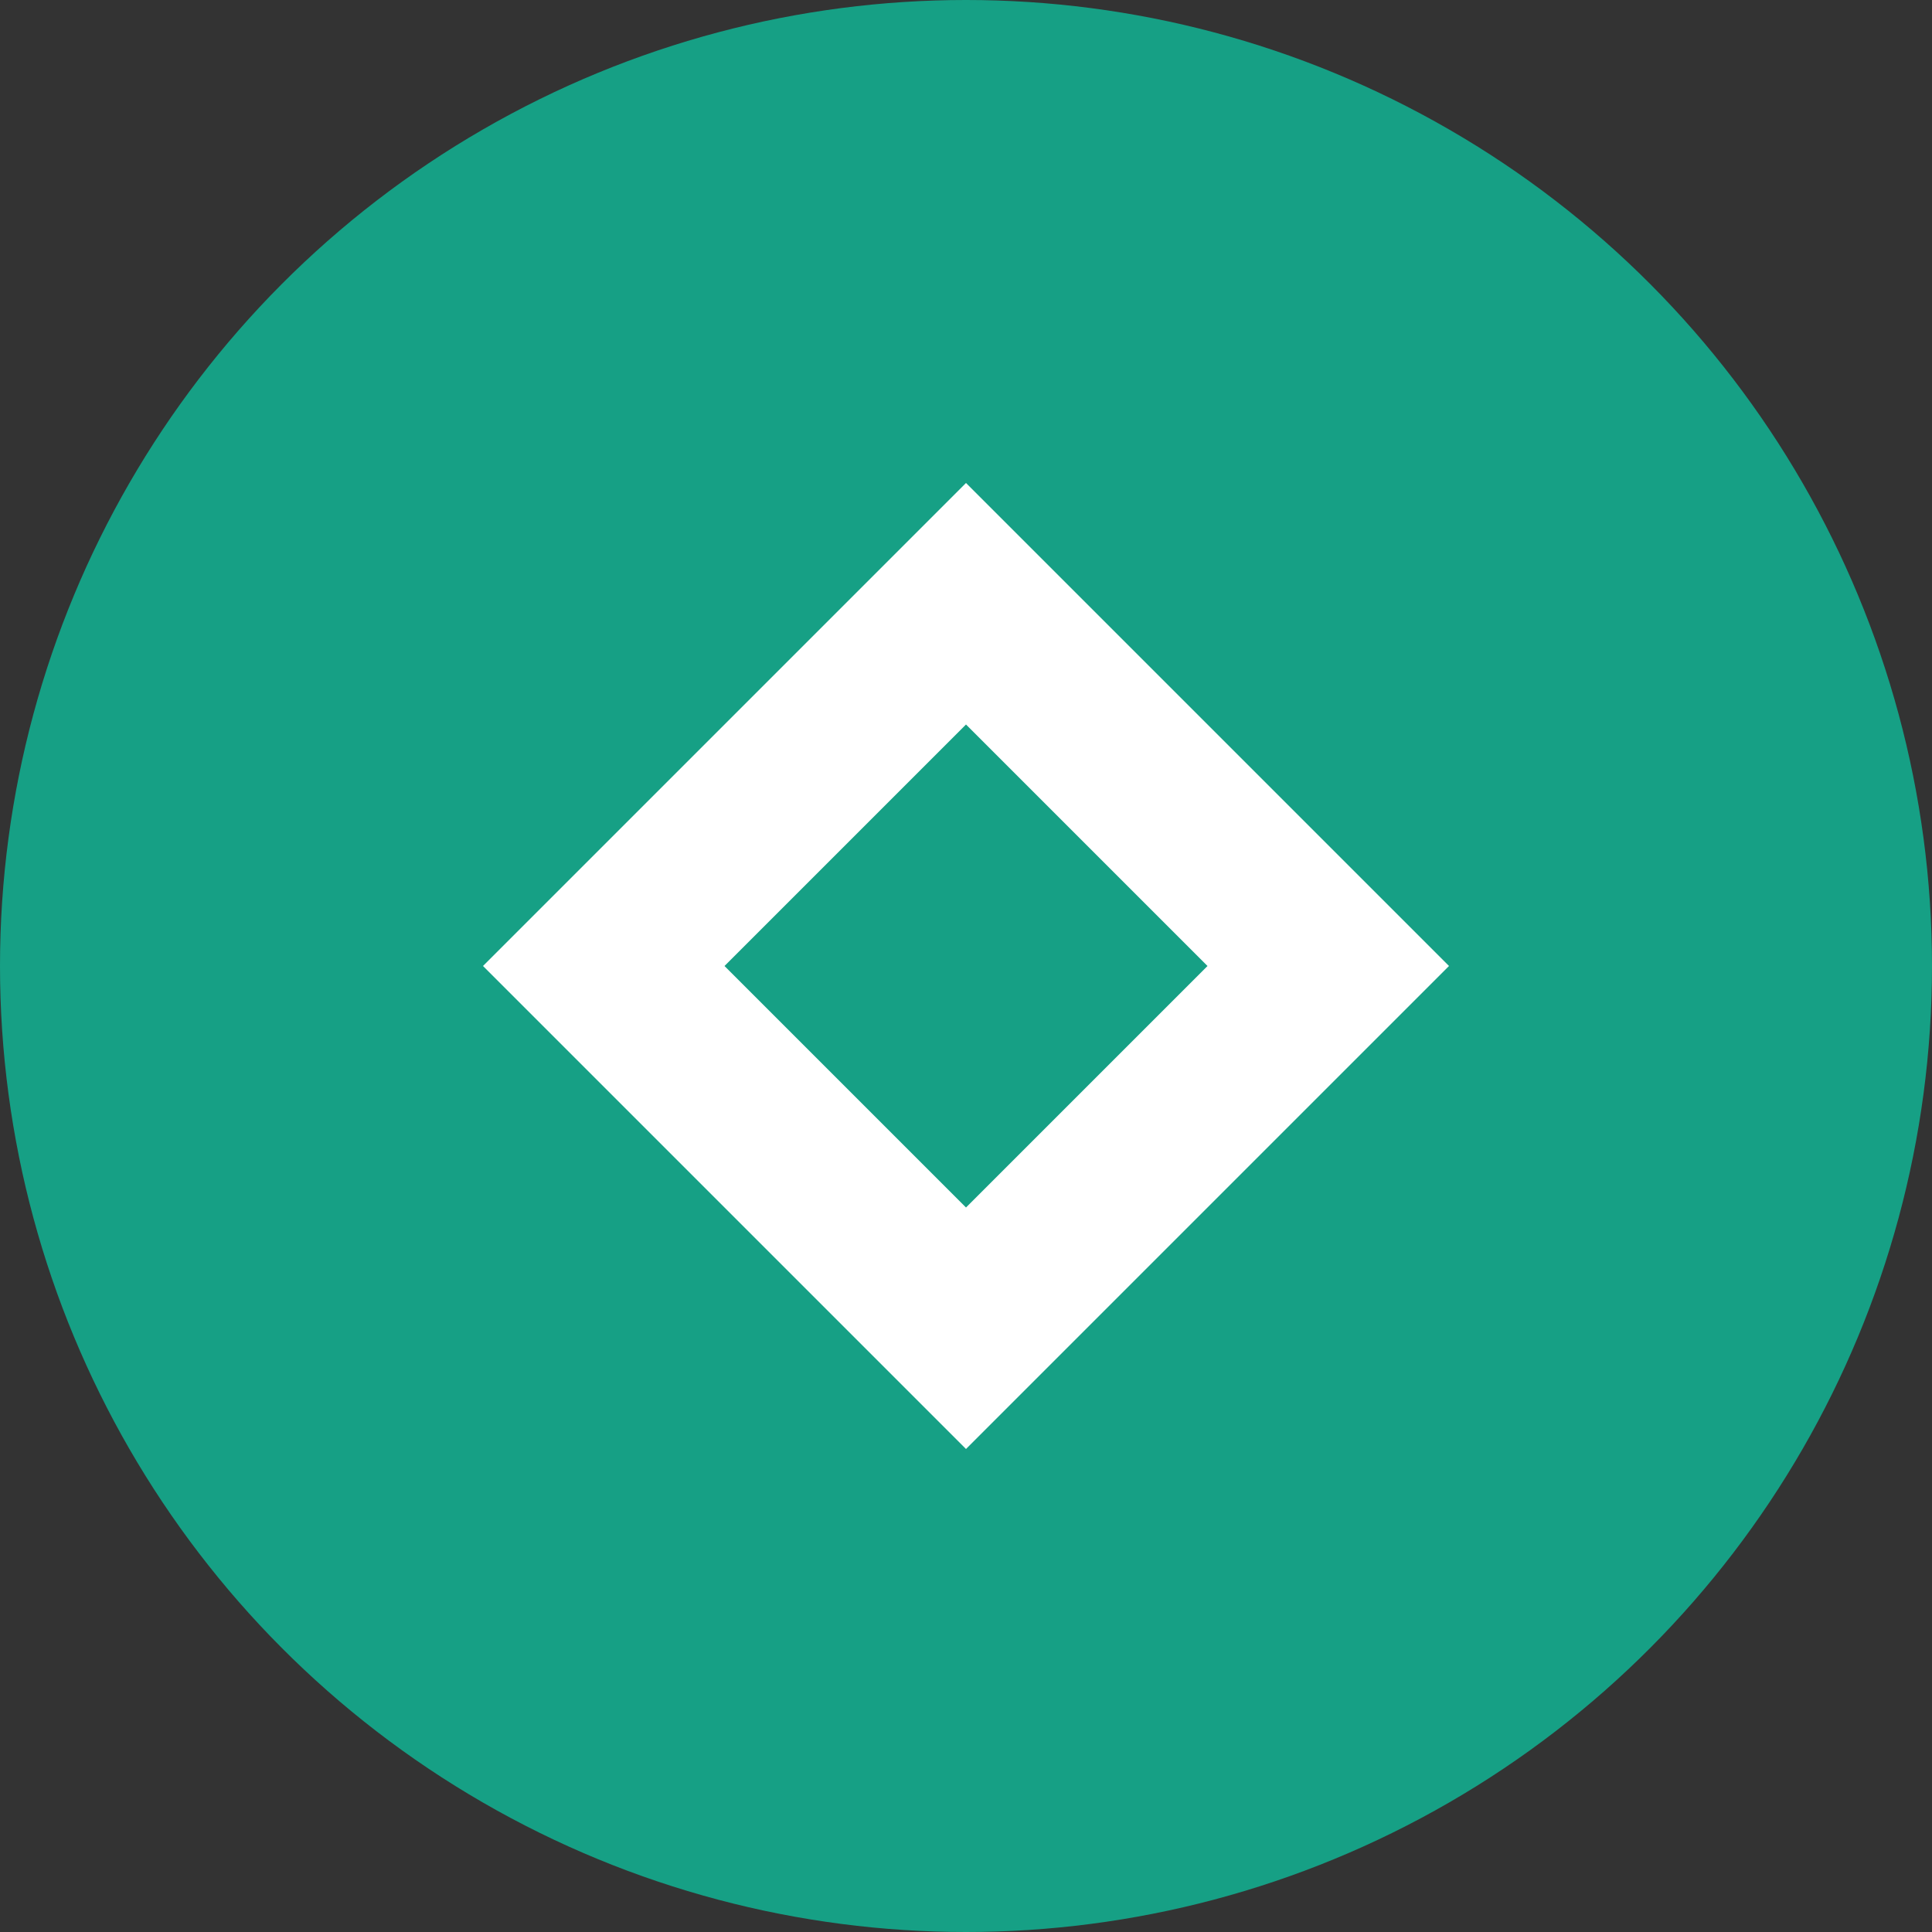
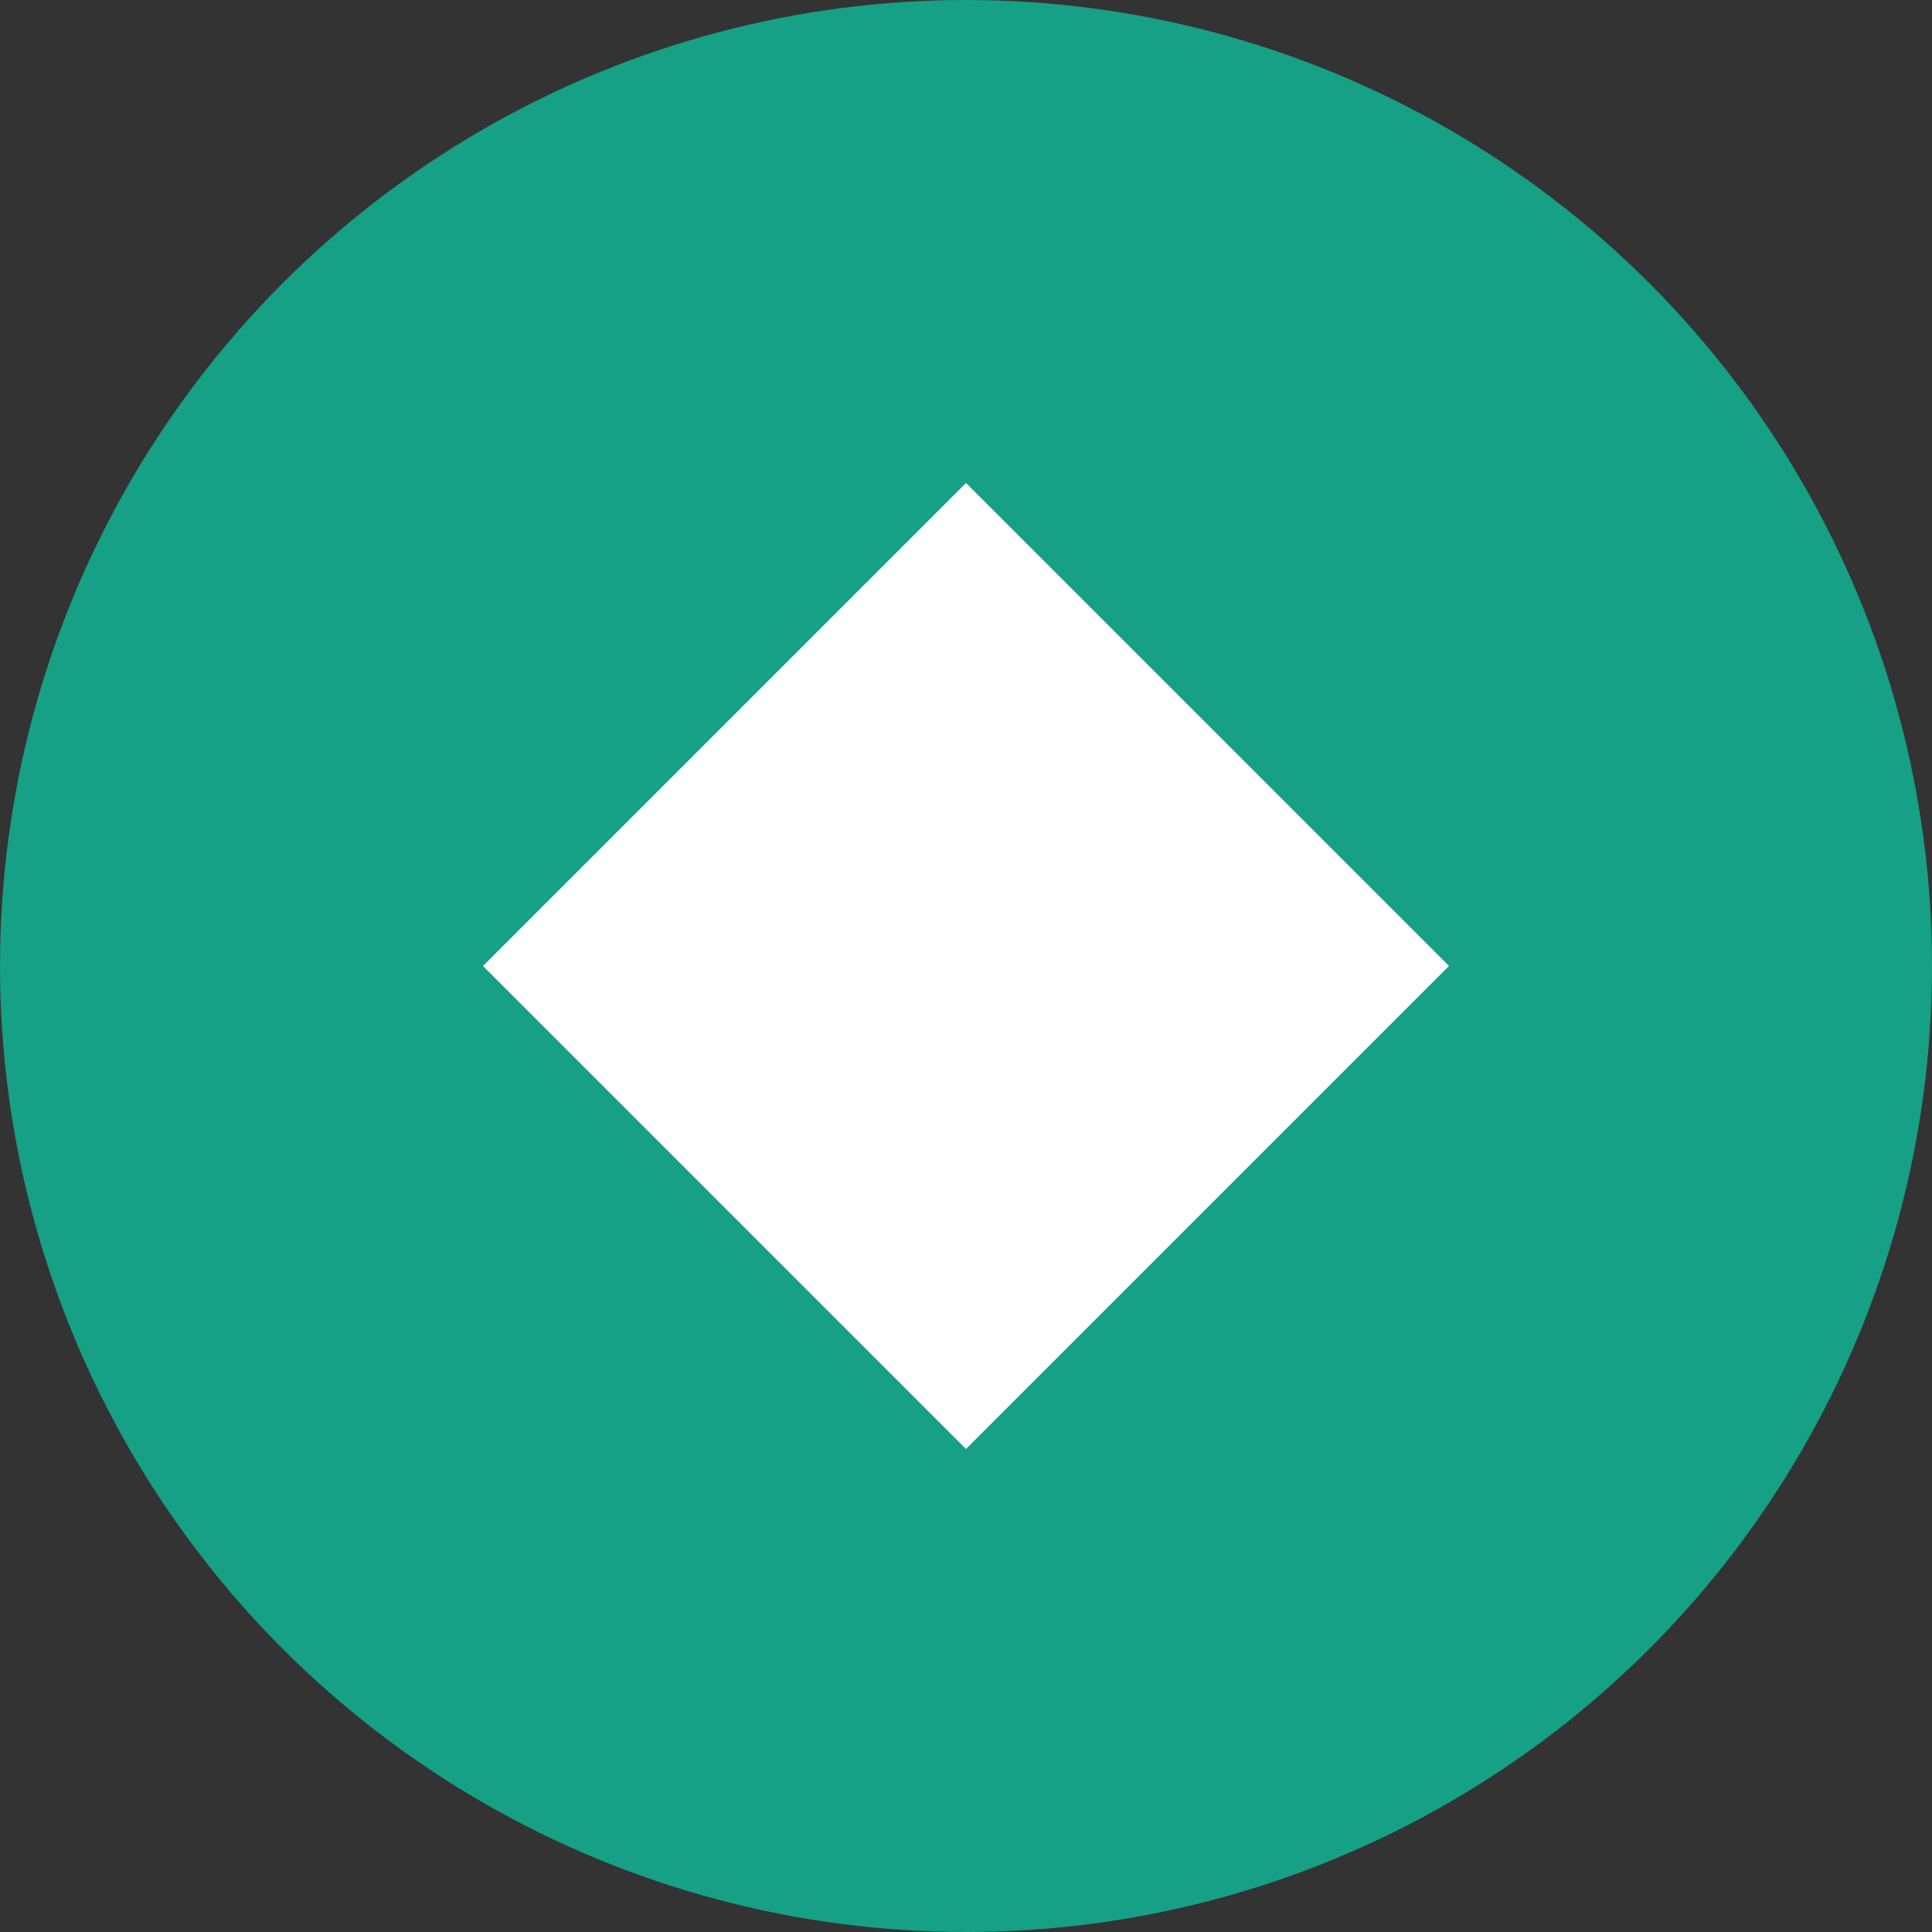
<svg xmlns="http://www.w3.org/2000/svg" viewBox="0 0 32 32">
  <rect x="0" y="0" width="32" height="32" fill="#333333" stroke="none" />
  <circle cx="16" cy="16" r="16" fill="#16A085" />
  <path d="M8 16l8-8 8 8-8 8z" fill="white" />
-   <path d="M12 16l4-4 4 4-4 4z" fill="#16A085" />
</svg>